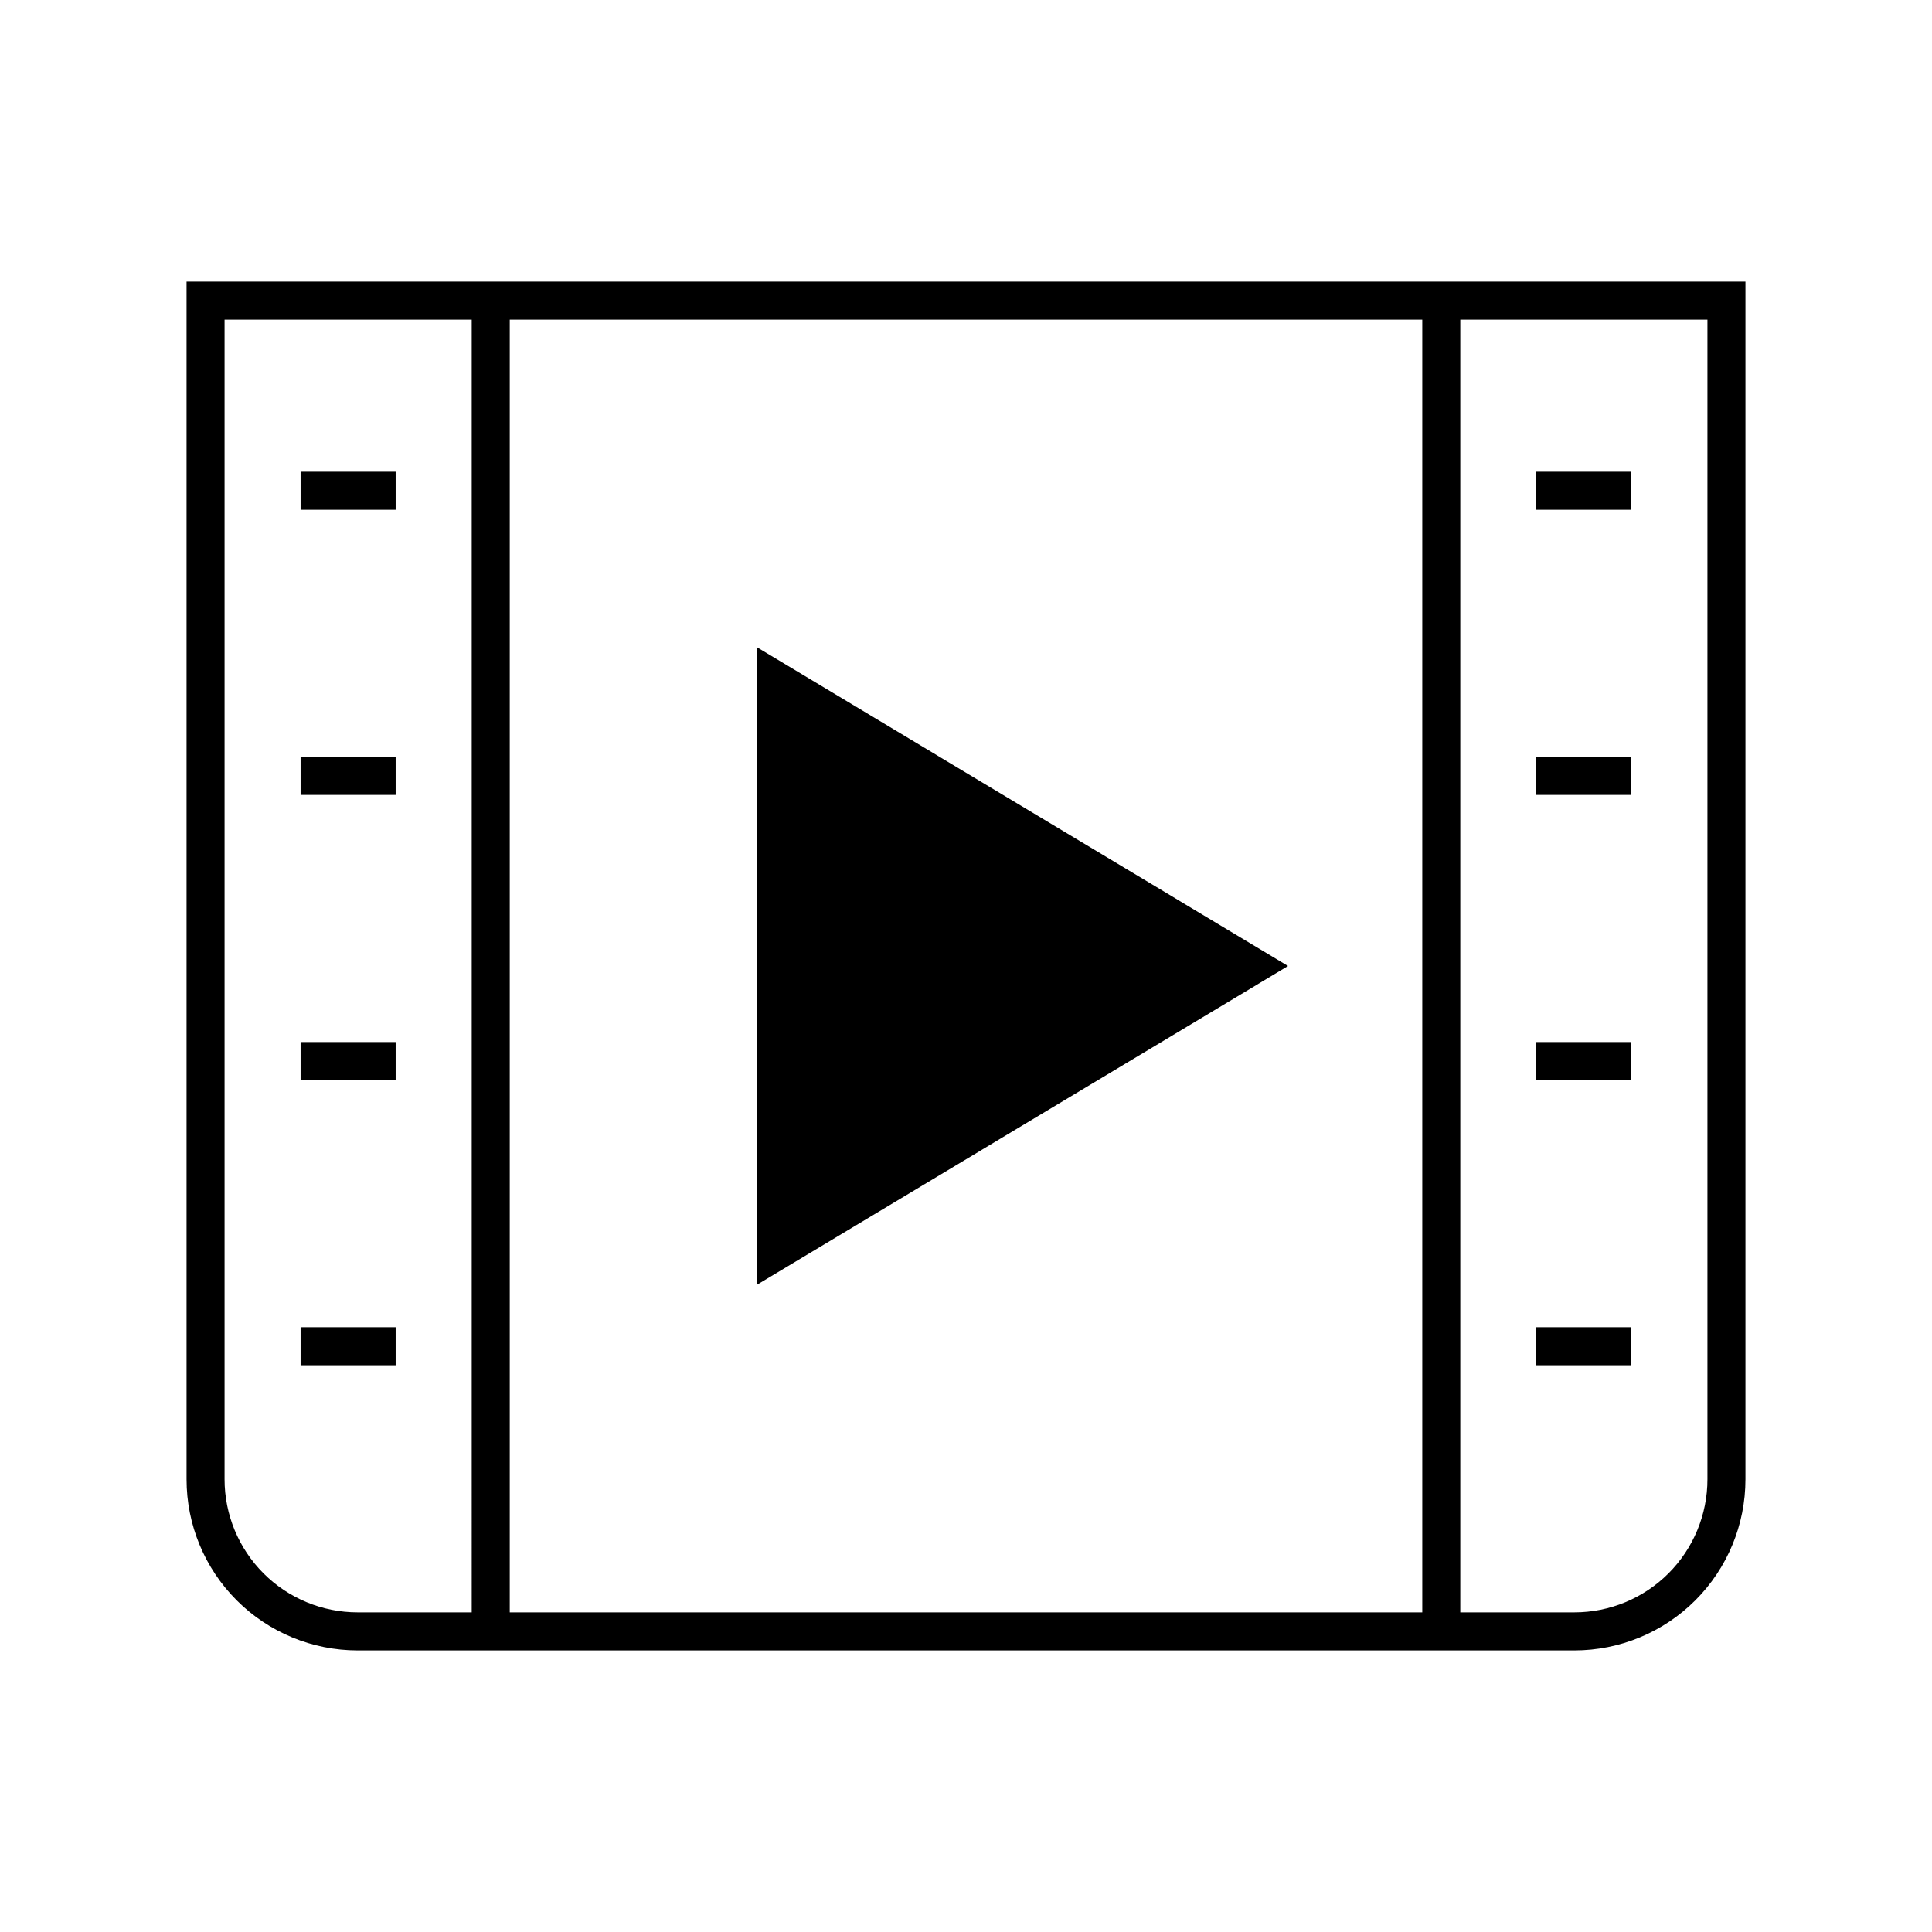
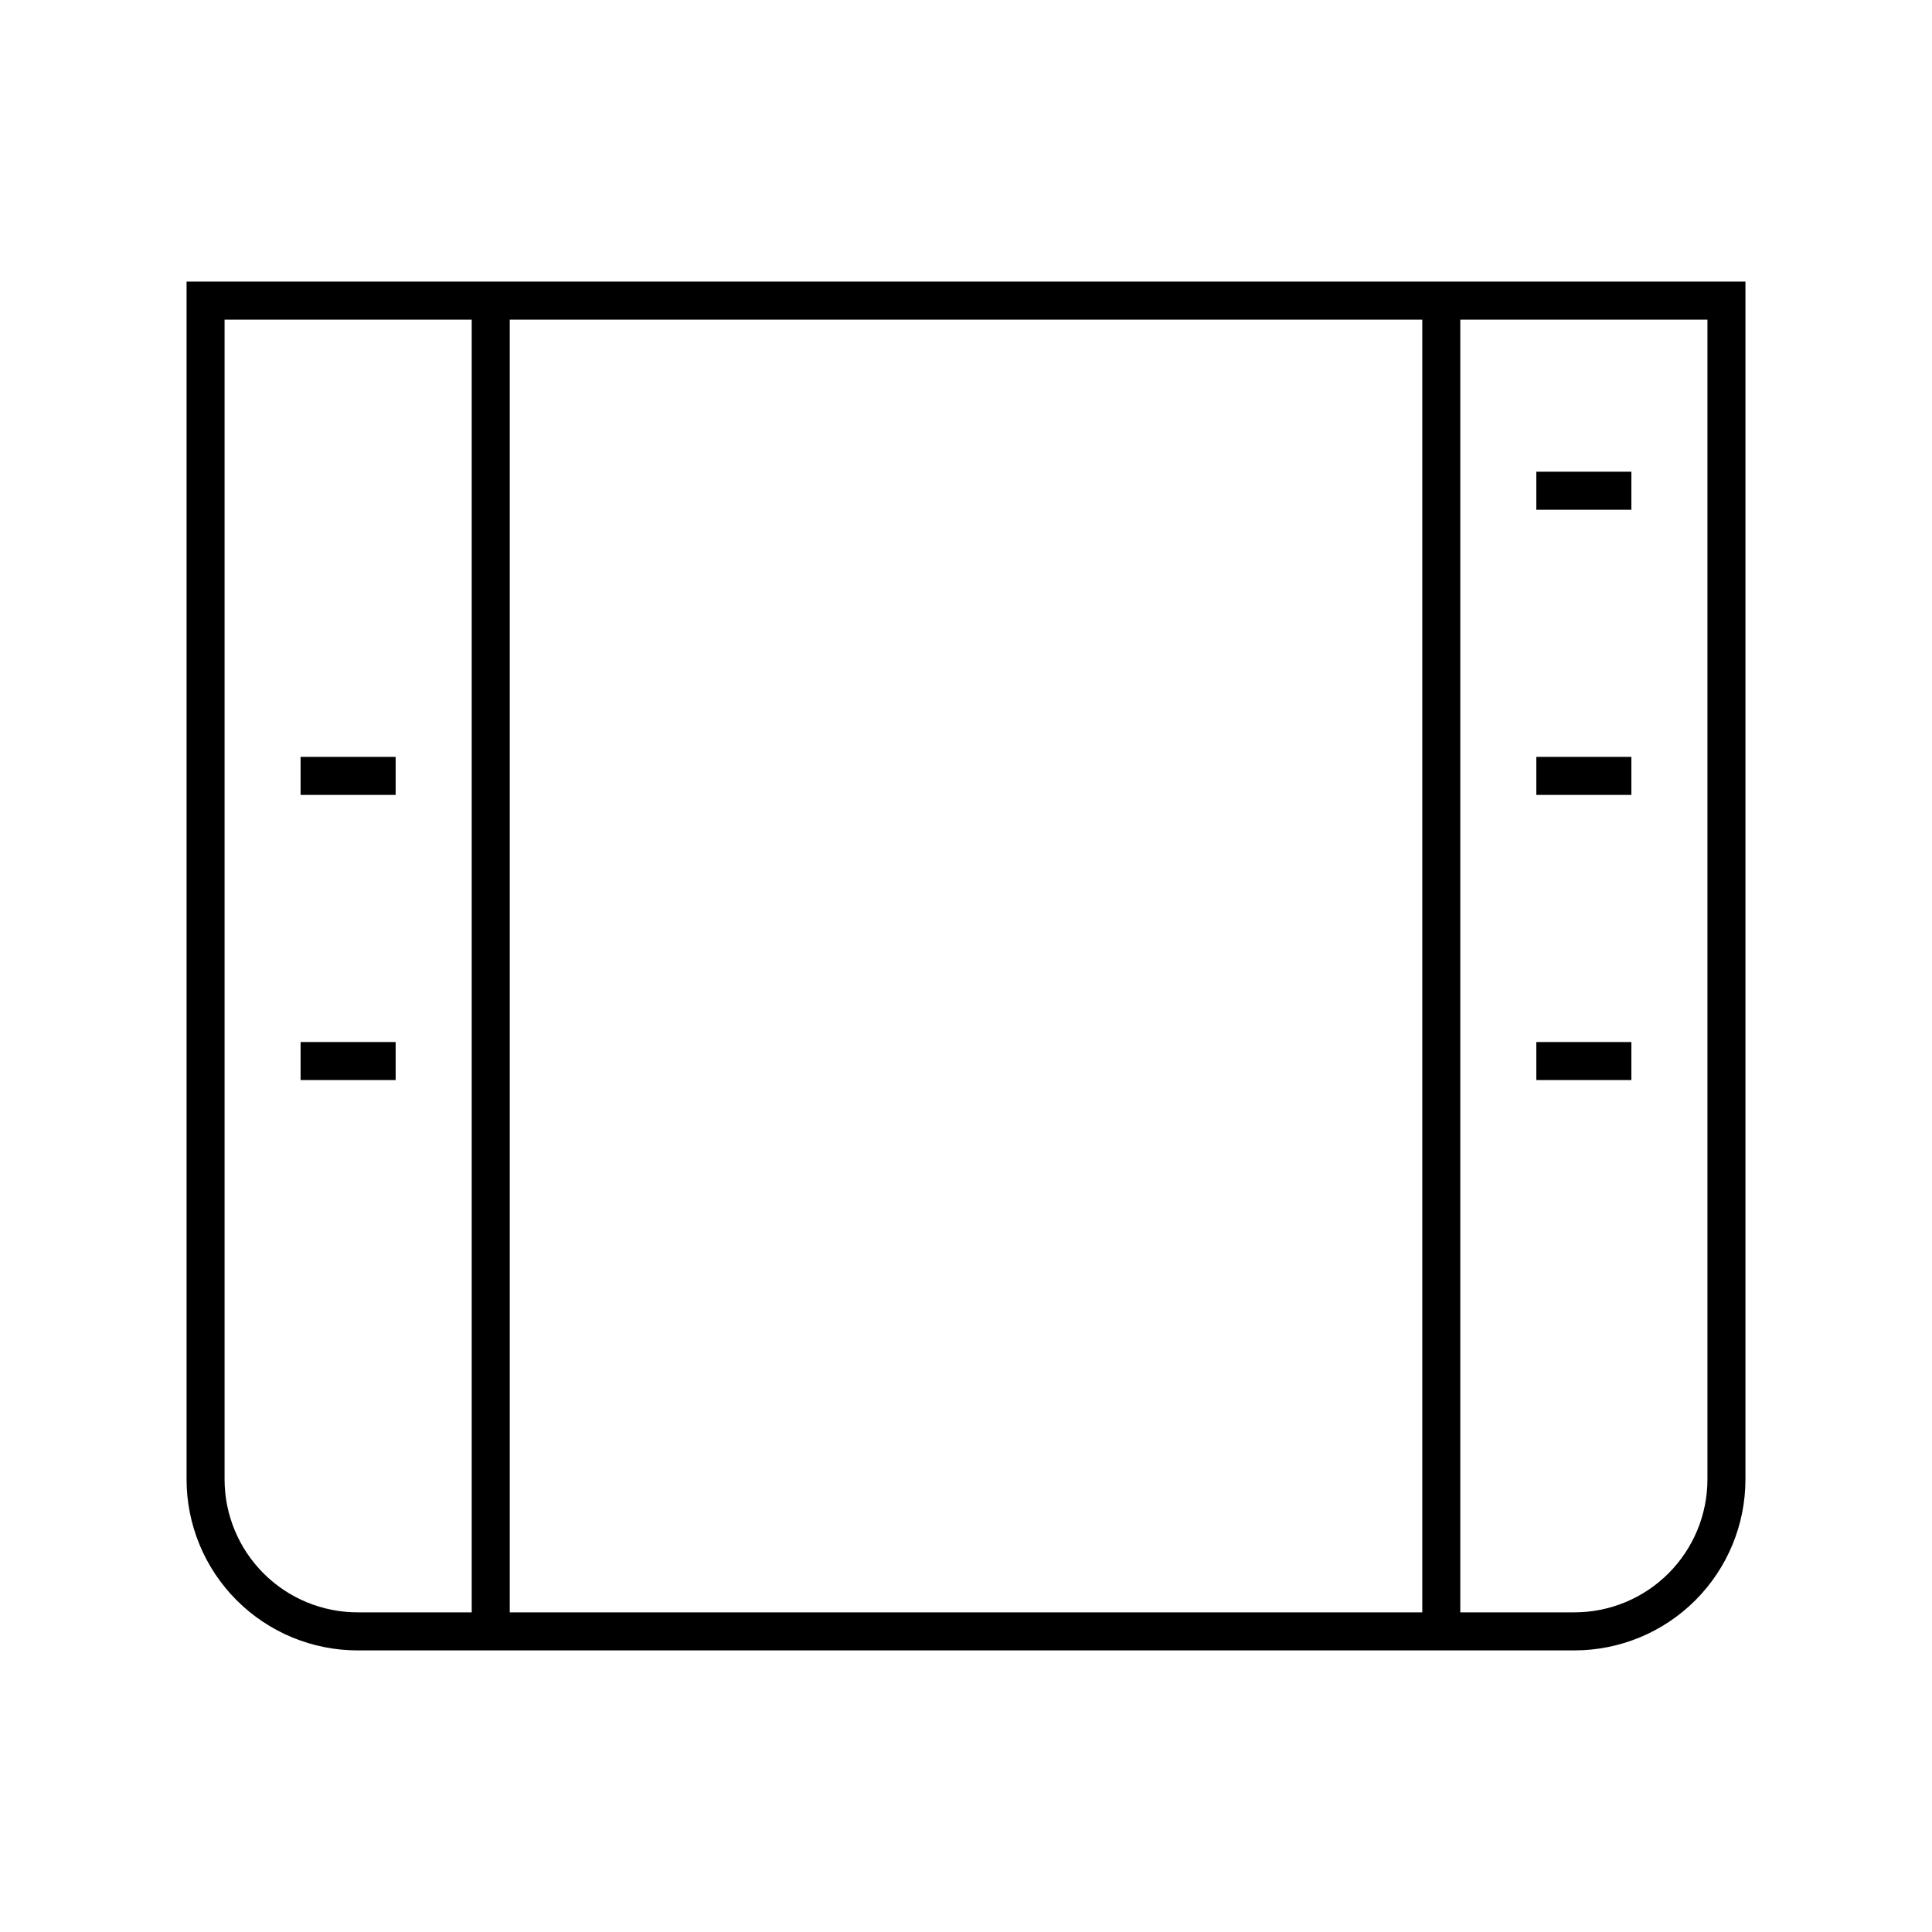
<svg xmlns="http://www.w3.org/2000/svg" fill="#000000" width="800px" height="800px" version="1.1" viewBox="144 144 512 512">
  <g>
    <path d="m193.44 218.63v317.4c0 12.027 4.777 23.559 13.281 32.062 8.5 8.504 20.035 13.281 32.062 13.281h322.44c12.023 0 23.559-4.777 32.062-13.281s13.277-20.035 13.277-32.062v-317.4zm75.57 352.66h-30.227c-9.355 0-18.324-3.715-24.938-10.328-6.617-6.613-10.332-15.586-10.332-24.938v-307.32h65.496zm251.91 0h-241.83v-342.59h241.83zm75.57-35.266c0 9.352-3.715 18.324-10.328 24.938-6.613 6.613-15.586 10.328-24.938 10.328h-30.23v-342.59h65.496z" />
-     <path d="m344.58 315.51v168.98l140.77-84.488z" />
    <path d="m551.14 344.58h25.191v10.078h-25.191z" />
    <path d="m551.14 269.01h25.191v10.078h-25.191z" />
-     <path d="m551.14 495.72h25.191v10.078h-25.191z" />
    <path d="m551.14 420.15h25.191v10.078h-25.191z" />
    <path d="m223.66 344.58h25.191v10.078h-25.191z" />
-     <path d="m223.66 269.01h25.191v10.078h-25.191z" />
-     <path d="m223.66 495.72h25.191v10.078h-25.191z" />
    <path d="m223.66 420.15h25.191v10.078h-25.191z" />
  </g>
</svg>